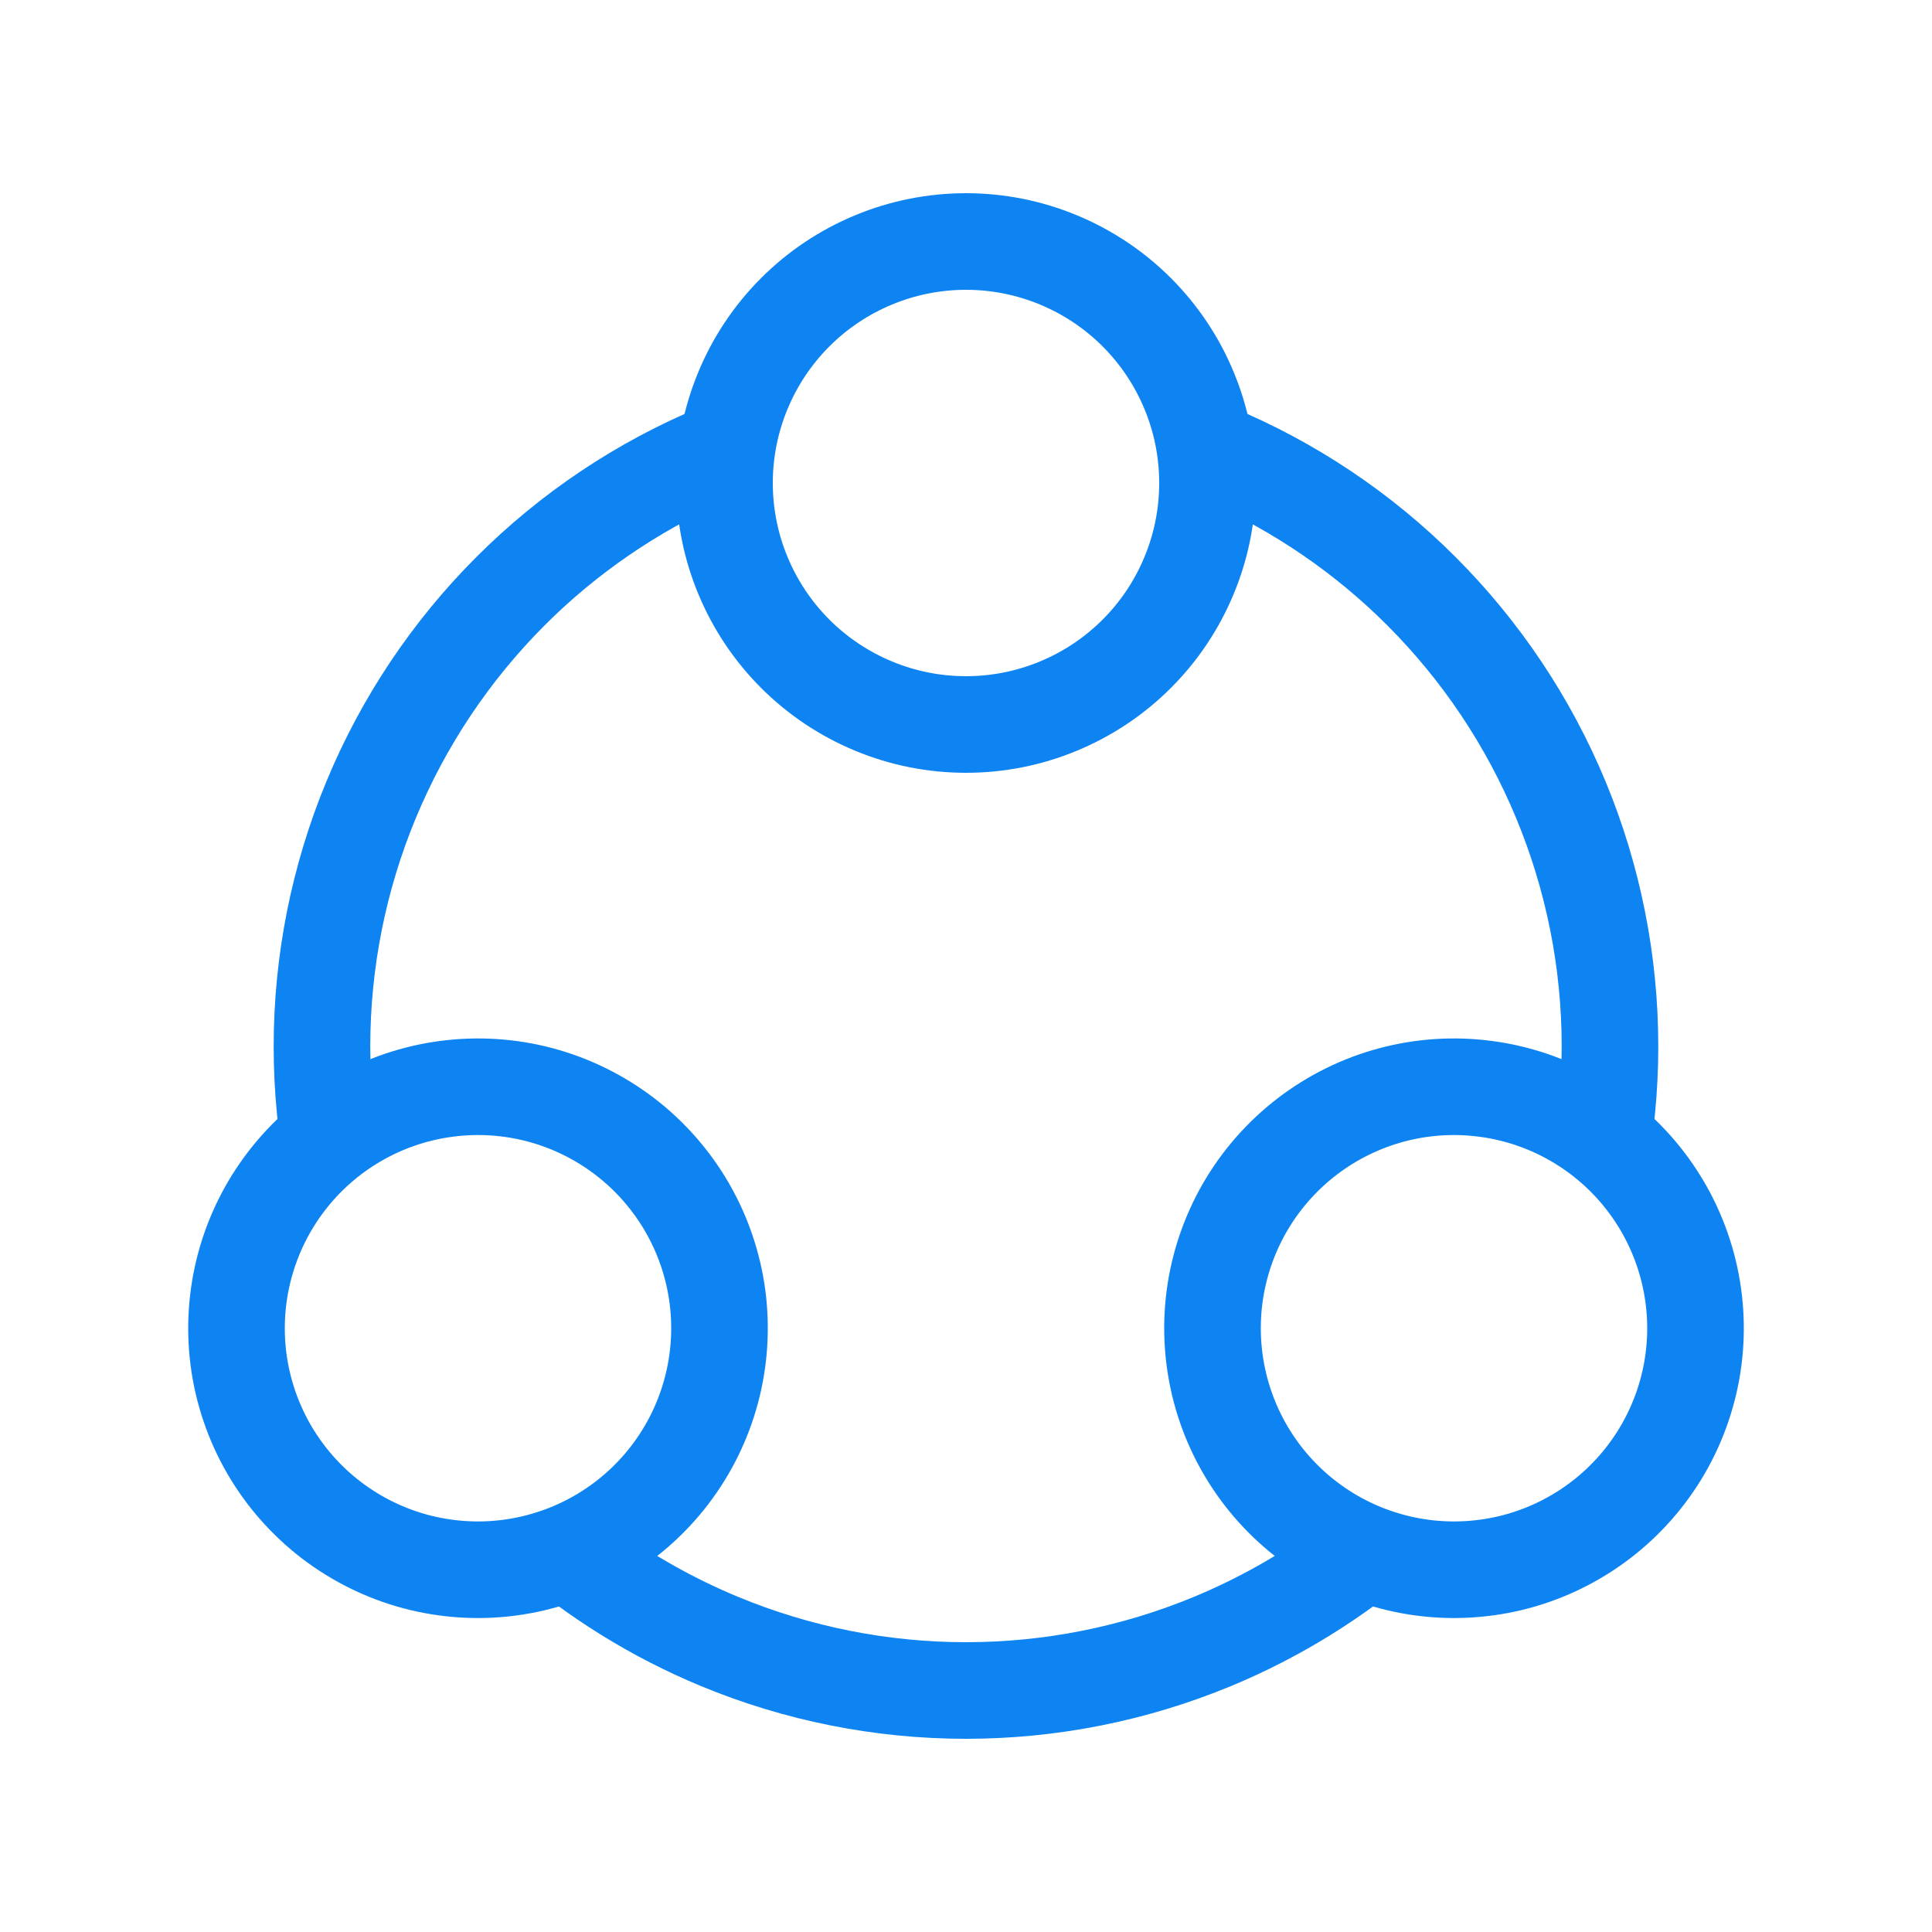
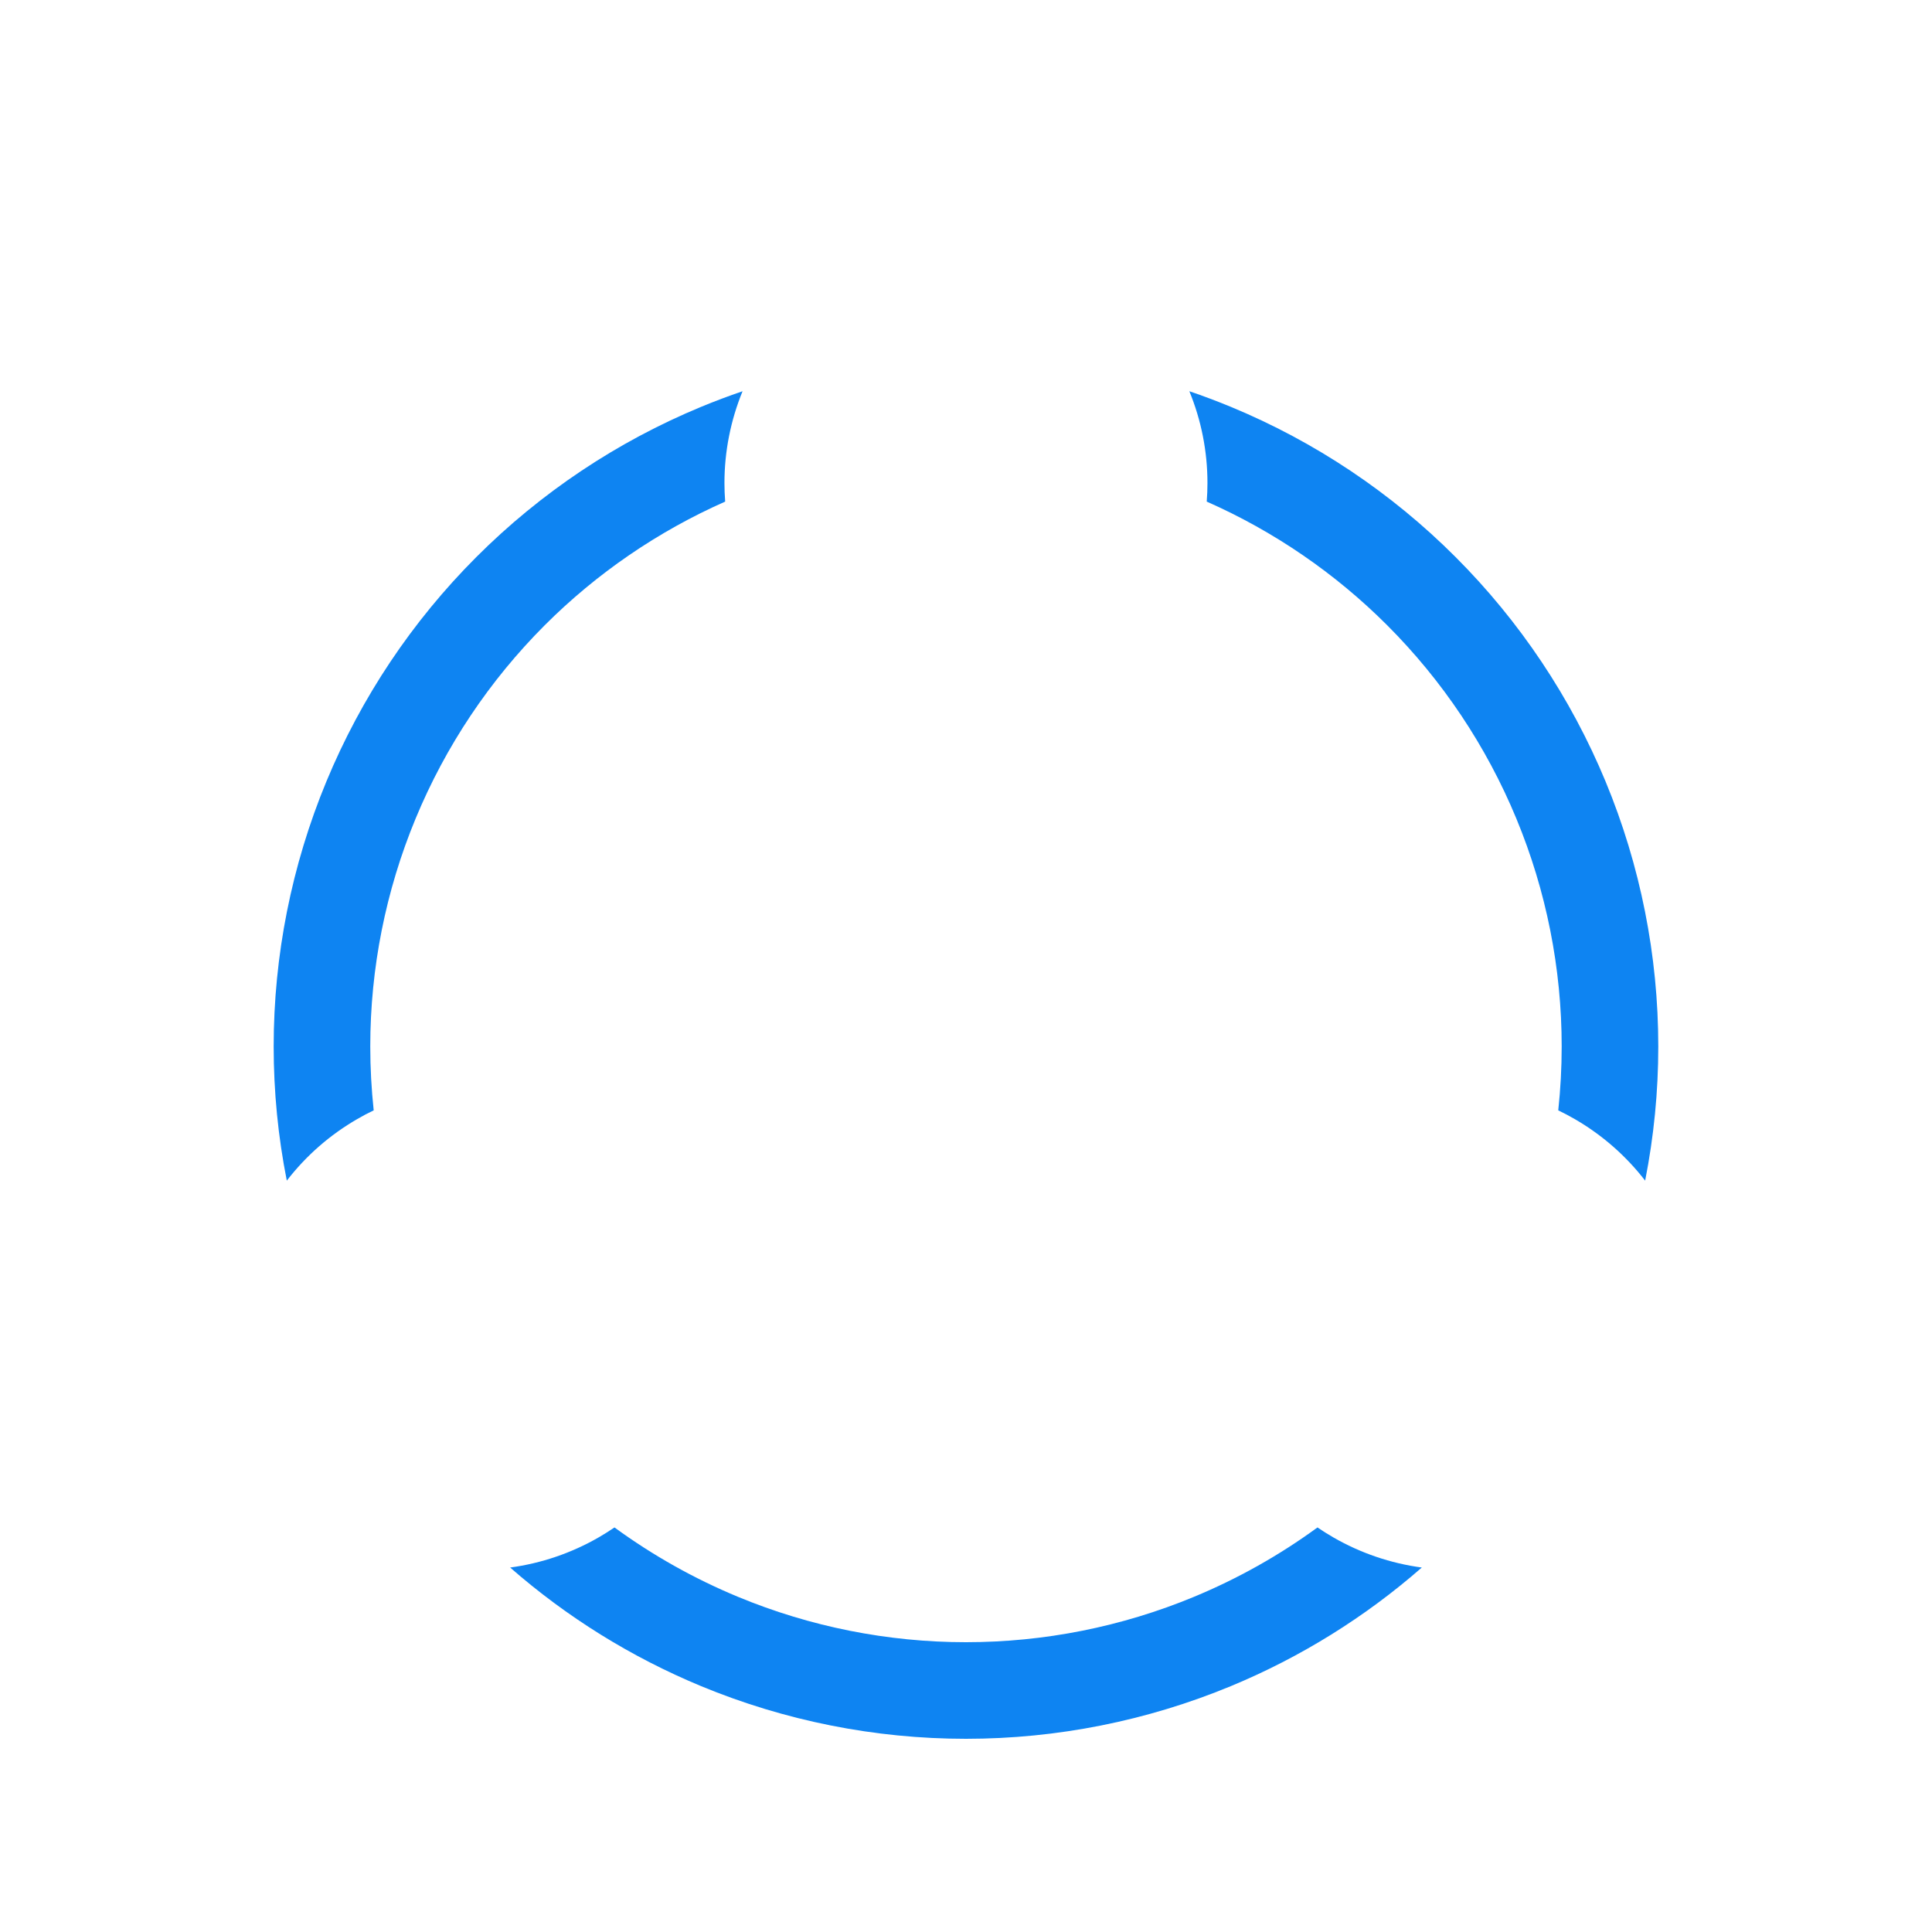
<svg xmlns="http://www.w3.org/2000/svg" width="40" height="40" viewBox="0 0 40 40" fill="none">
  <g id="group_share">
-     <path id="Ellipse 48" d="M15 10C15 10.657 15.129 11.307 15.381 11.913C15.632 12.52 16 13.071 16.465 13.536C16.929 14 17.48 14.368 18.087 14.619C18.693 14.871 19.343 15 20 15C20.657 15 21.307 14.871 21.913 14.619C22.52 14.368 23.071 14 23.535 13.536C24 13.071 24.368 12.52 24.619 11.913C24.871 11.307 25 10.657 25 10C25 9.343 24.871 8.693 24.619 8.087C24.368 7.48 24 6.929 23.535 6.464C23.071 6 22.52 5.632 21.913 5.381C21.307 5.129 20.657 5 20 5C19.343 5 18.693 5.129 18.087 5.381C17.48 5.632 16.929 6 16.465 6.464C16 6.929 15.632 7.48 15.381 8.087C15.129 8.693 15 9.343 15 10L15 10Z" stroke="#0E84F2" stroke-width="2" />
-     <path id="Ellipse 49" d="M7.396 23.17C6.828 23.498 6.329 23.935 5.93 24.456C5.53 24.977 5.237 25.572 5.067 26.206C4.897 26.84 4.854 27.502 4.939 28.153C5.025 28.804 5.238 29.431 5.566 30C5.895 30.569 6.332 31.067 6.853 31.467C7.374 31.866 7.968 32.16 8.602 32.33C9.237 32.499 9.898 32.543 10.549 32.457C11.2 32.371 11.828 32.158 12.396 31.83C12.965 31.502 13.463 31.065 13.863 30.544C14.263 30.023 14.556 29.428 14.726 28.794C14.896 28.16 14.939 27.498 14.854 26.847C14.768 26.196 14.555 25.569 14.227 25C13.898 24.431 13.461 23.933 12.94 23.533C12.419 23.134 11.825 22.84 11.191 22.67C10.556 22.5 9.895 22.457 9.244 22.543C8.593 22.628 7.965 22.841 7.396 23.17L7.396 23.17Z" stroke="#0E84F2" stroke-width="2" />
-     <path id="Ellipse 49_2" d="M32.604 23.17C33.172 23.498 33.671 23.935 34.07 24.456C34.47 24.977 34.763 25.572 34.933 26.206C35.103 26.84 35.147 27.502 35.061 28.153C34.975 28.804 34.762 29.431 34.434 30C34.105 30.569 33.668 31.067 33.147 31.467C32.626 31.866 32.032 32.16 31.398 32.33C30.763 32.499 30.102 32.543 29.451 32.457C28.8 32.371 28.172 32.158 27.604 31.83C27.035 31.502 26.537 31.065 26.137 30.544C25.737 30.023 25.444 29.428 25.274 28.794C25.104 28.16 25.061 27.498 25.146 26.847C25.232 26.196 25.445 25.569 25.773 25C26.102 24.431 26.539 23.933 27.06 23.533C27.581 23.134 28.175 22.84 28.809 22.67C29.444 22.5 30.105 22.457 30.756 22.543C31.407 22.628 32.035 22.841 32.604 23.17L32.604 23.17Z" stroke="#0E84F2" stroke-width="2" />
    <path id="Subtract" fill-rule="evenodd" clip-rule="evenodd" d="M15.014 10.385C15.004 10.257 14.999 10.129 14.999 10C14.999 9.348 15.127 8.702 15.374 8.1C15.085 8.198 14.798 8.307 14.514 8.424C12.775 9.144 11.195 10.2 9.864 11.531C8.533 12.862 7.477 14.442 6.757 16.181C6.037 17.92 5.666 19.784 5.666 21.666C5.666 22.601 5.757 23.531 5.938 24.444C6.336 23.928 6.831 23.495 7.396 23.169C7.507 23.104 7.621 23.044 7.737 22.989C7.69 22.55 7.666 22.109 7.666 21.666C7.666 20.047 7.985 18.443 8.605 16.947C9.225 15.45 10.133 14.091 11.278 12.945C12.355 11.868 13.622 11.001 15.014 10.385ZM24.984 10.385C26.376 11 27.643 11.868 28.72 12.945C29.866 14.091 30.774 15.45 31.394 16.947C32.014 18.443 32.333 20.047 32.333 21.666C32.333 22.109 32.309 22.55 32.262 22.989C32.377 23.044 32.491 23.104 32.603 23.169C33.167 23.495 33.663 23.928 34.061 24.444C34.241 23.531 34.333 22.601 34.333 21.666C34.333 19.784 33.962 17.92 33.242 16.181C32.521 14.442 31.465 12.862 30.134 11.531C28.804 10.2 27.224 9.144 25.485 8.424C25.201 8.307 24.914 8.198 24.624 8.1C24.872 8.702 24.999 9.348 24.999 10C24.999 10.129 24.994 10.257 24.984 10.385ZM29.437 32.454C28.791 32.367 28.168 32.155 27.603 31.829C27.491 31.765 27.383 31.696 27.277 31.624C26.486 32.202 25.628 32.684 24.719 33.061C23.223 33.681 21.619 34 19.999 34C18.38 34 16.776 33.681 15.28 33.061C14.371 32.684 13.512 32.201 12.722 31.624C12.616 31.696 12.507 31.765 12.396 31.829C11.831 32.155 11.208 32.367 10.562 32.454C11.735 33.481 13.07 34.31 14.514 34.909C16.253 35.629 18.117 36 19.999 36C21.882 36 23.745 35.629 25.485 34.909C26.929 34.31 28.263 33.481 29.437 32.454Z" fill="#0E84F2" />
  </g>
</svg>